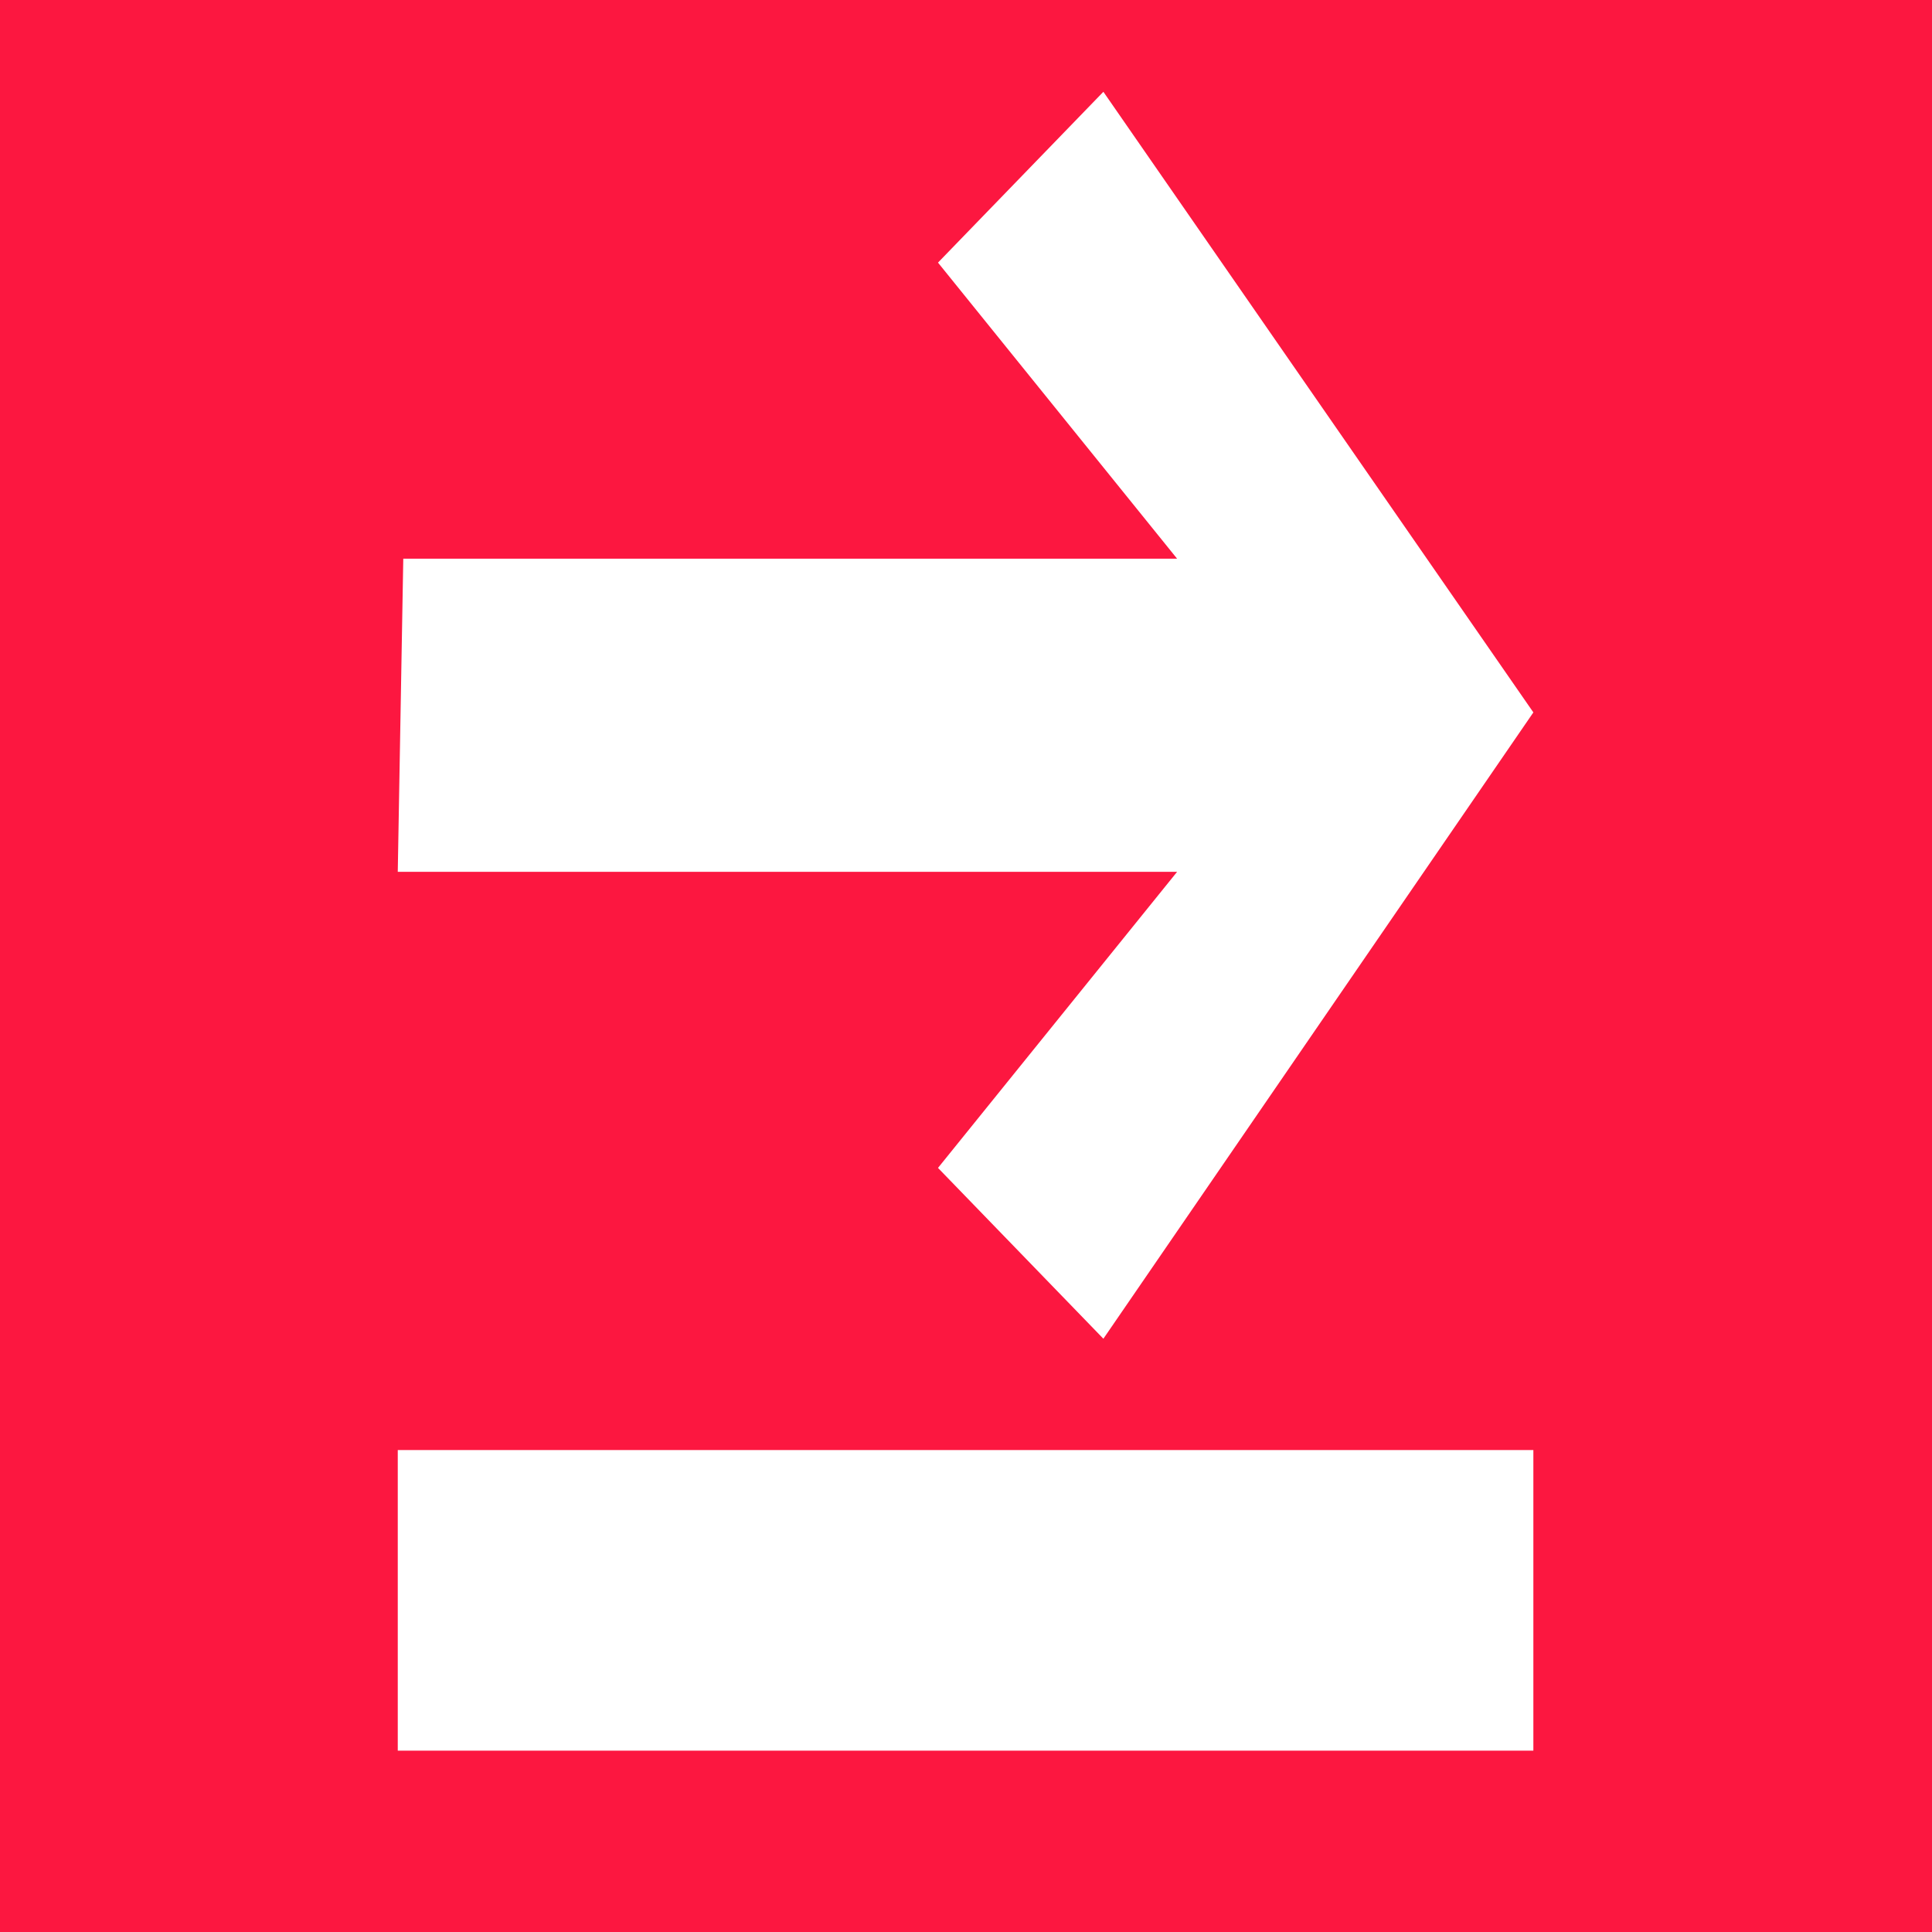
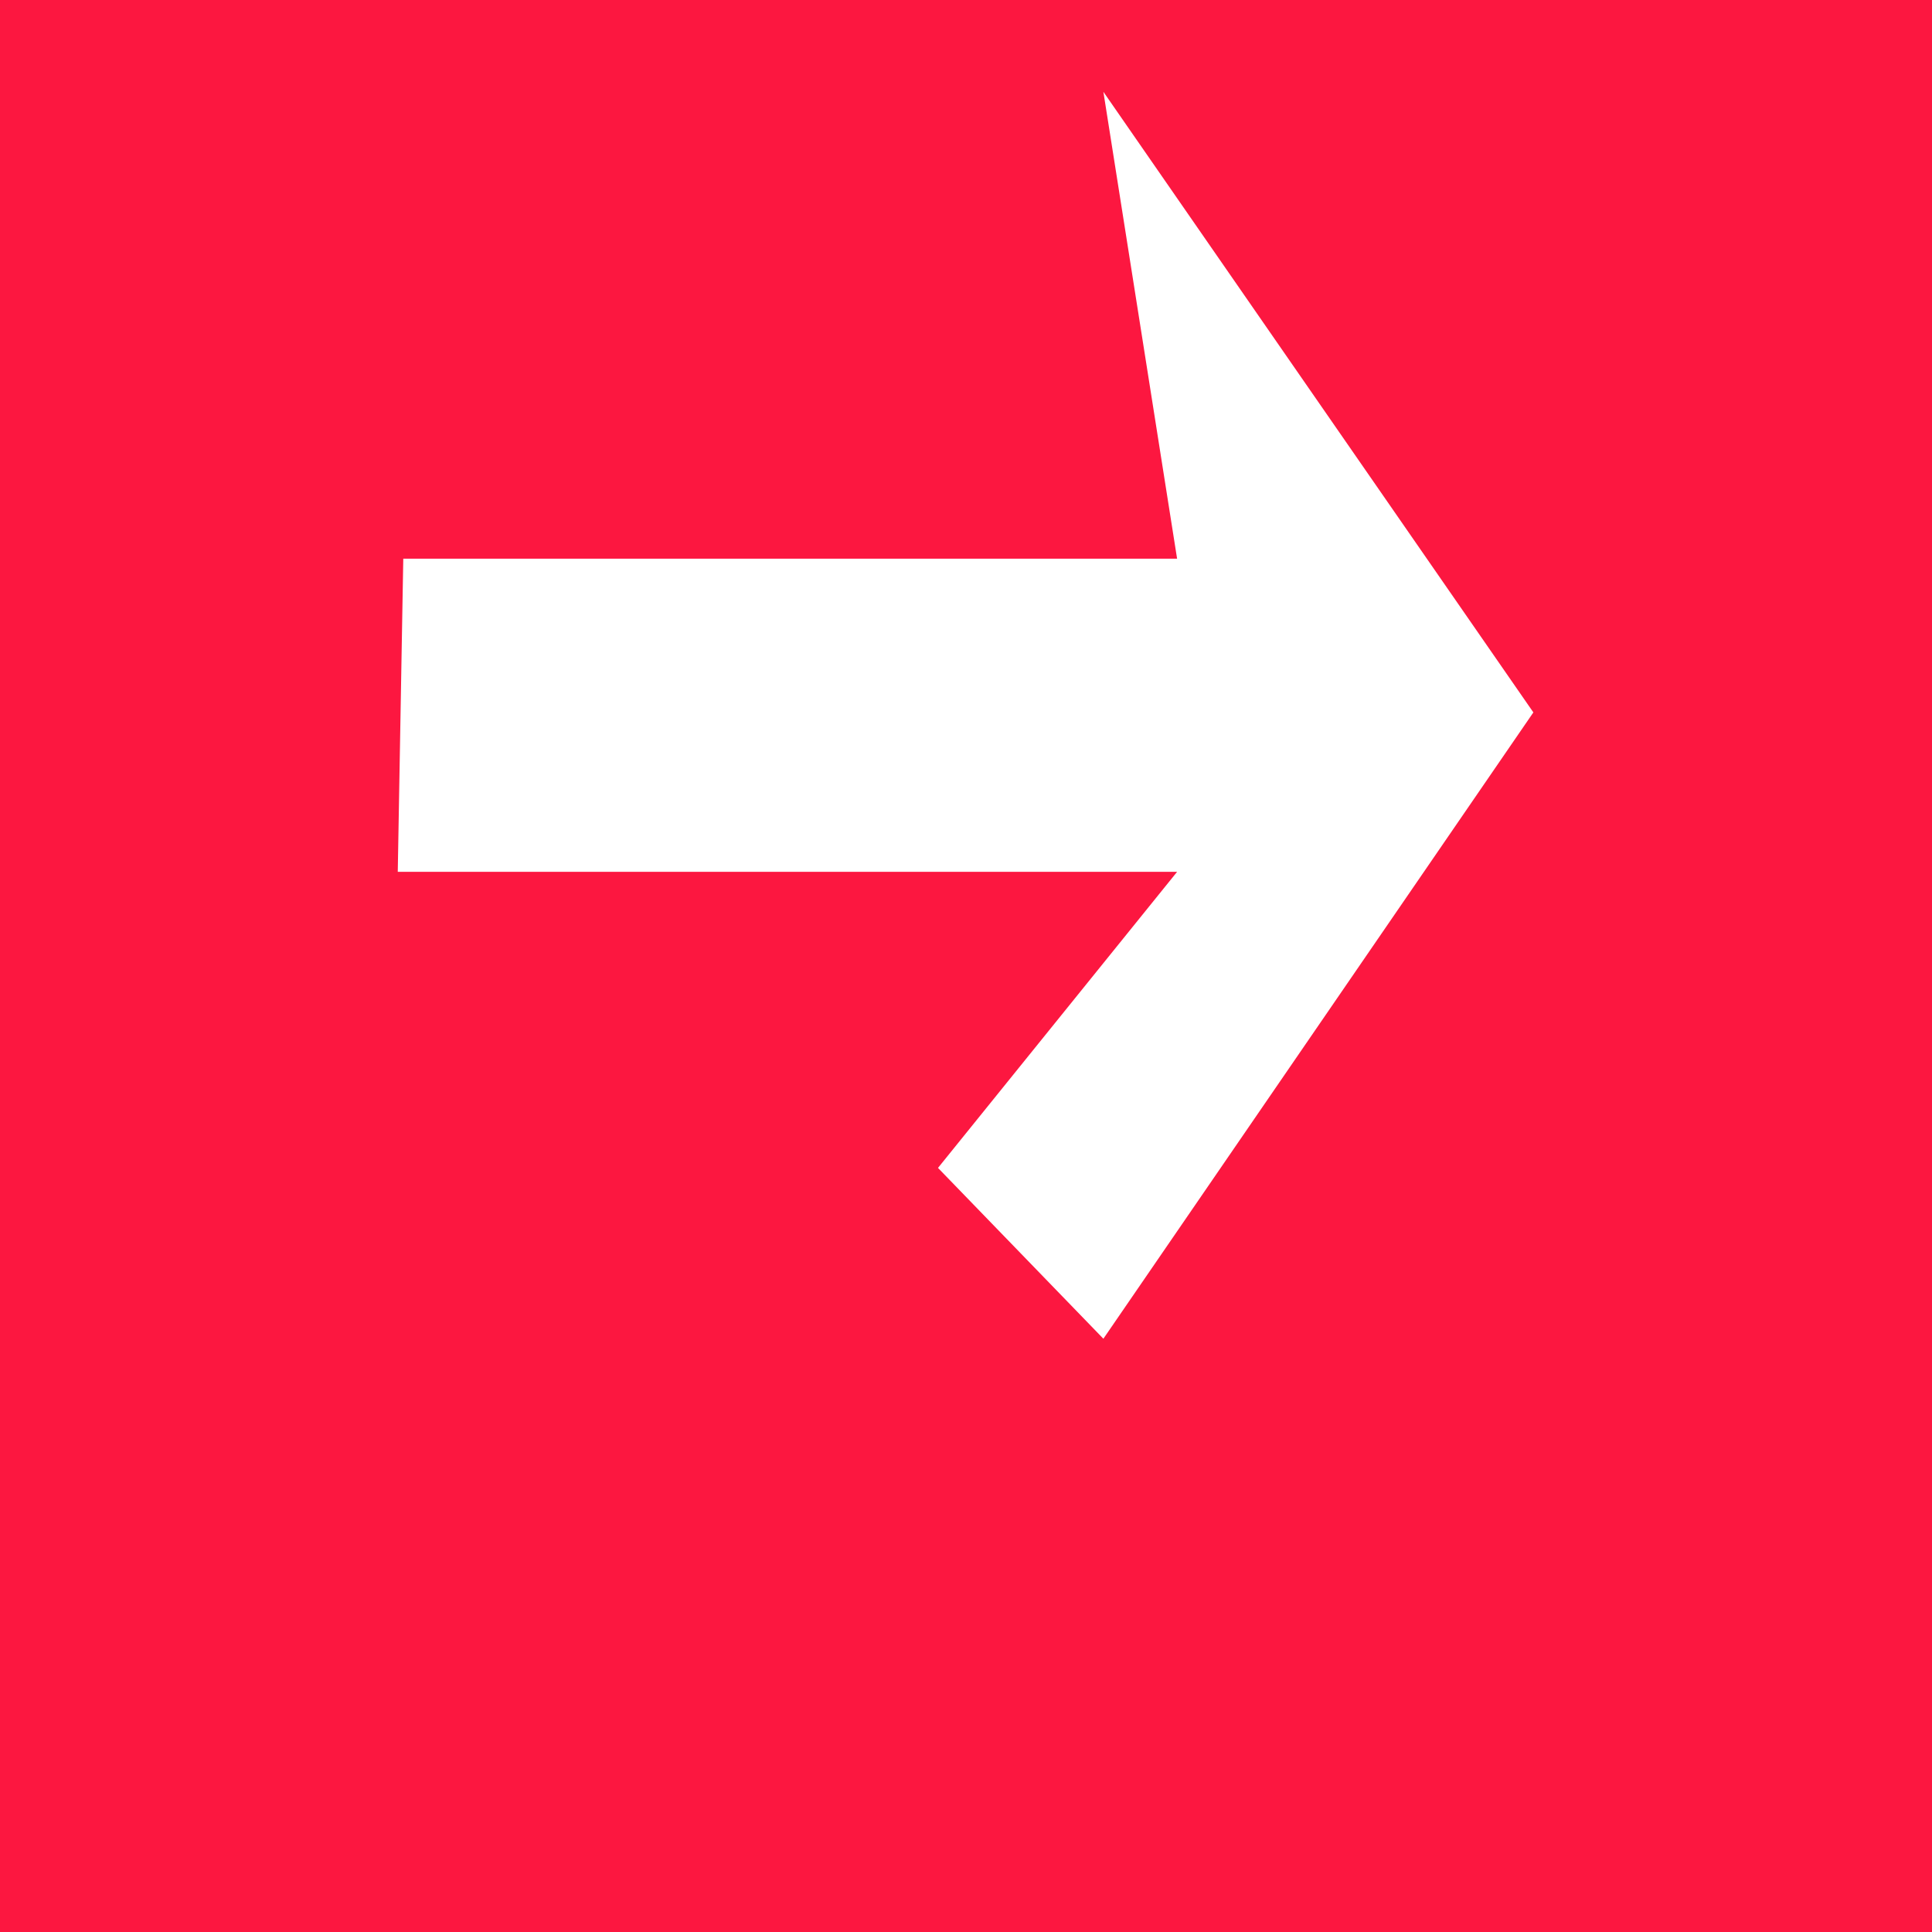
<svg xmlns="http://www.w3.org/2000/svg" width="442" height="442" viewBox="0 0 442 442" fill="none">
  <rect width="442" height="442" fill="#FC1740" />
-   <rect x="91" y="331.741" width="259.8" height="68.771" fill="white" />
-   <path d="M269.294 199.457H91L92.261 127.814H269.294L214.594 60.078L252.429 21L350.8 162.984L252.429 306.271L214.594 267.192L269.294 199.457Z" fill="white" />
+   <path d="M269.294 199.457H91L92.261 127.814H269.294L252.429 21L350.8 162.984L252.429 306.271L214.594 267.192L269.294 199.457Z" fill="white" />
</svg>